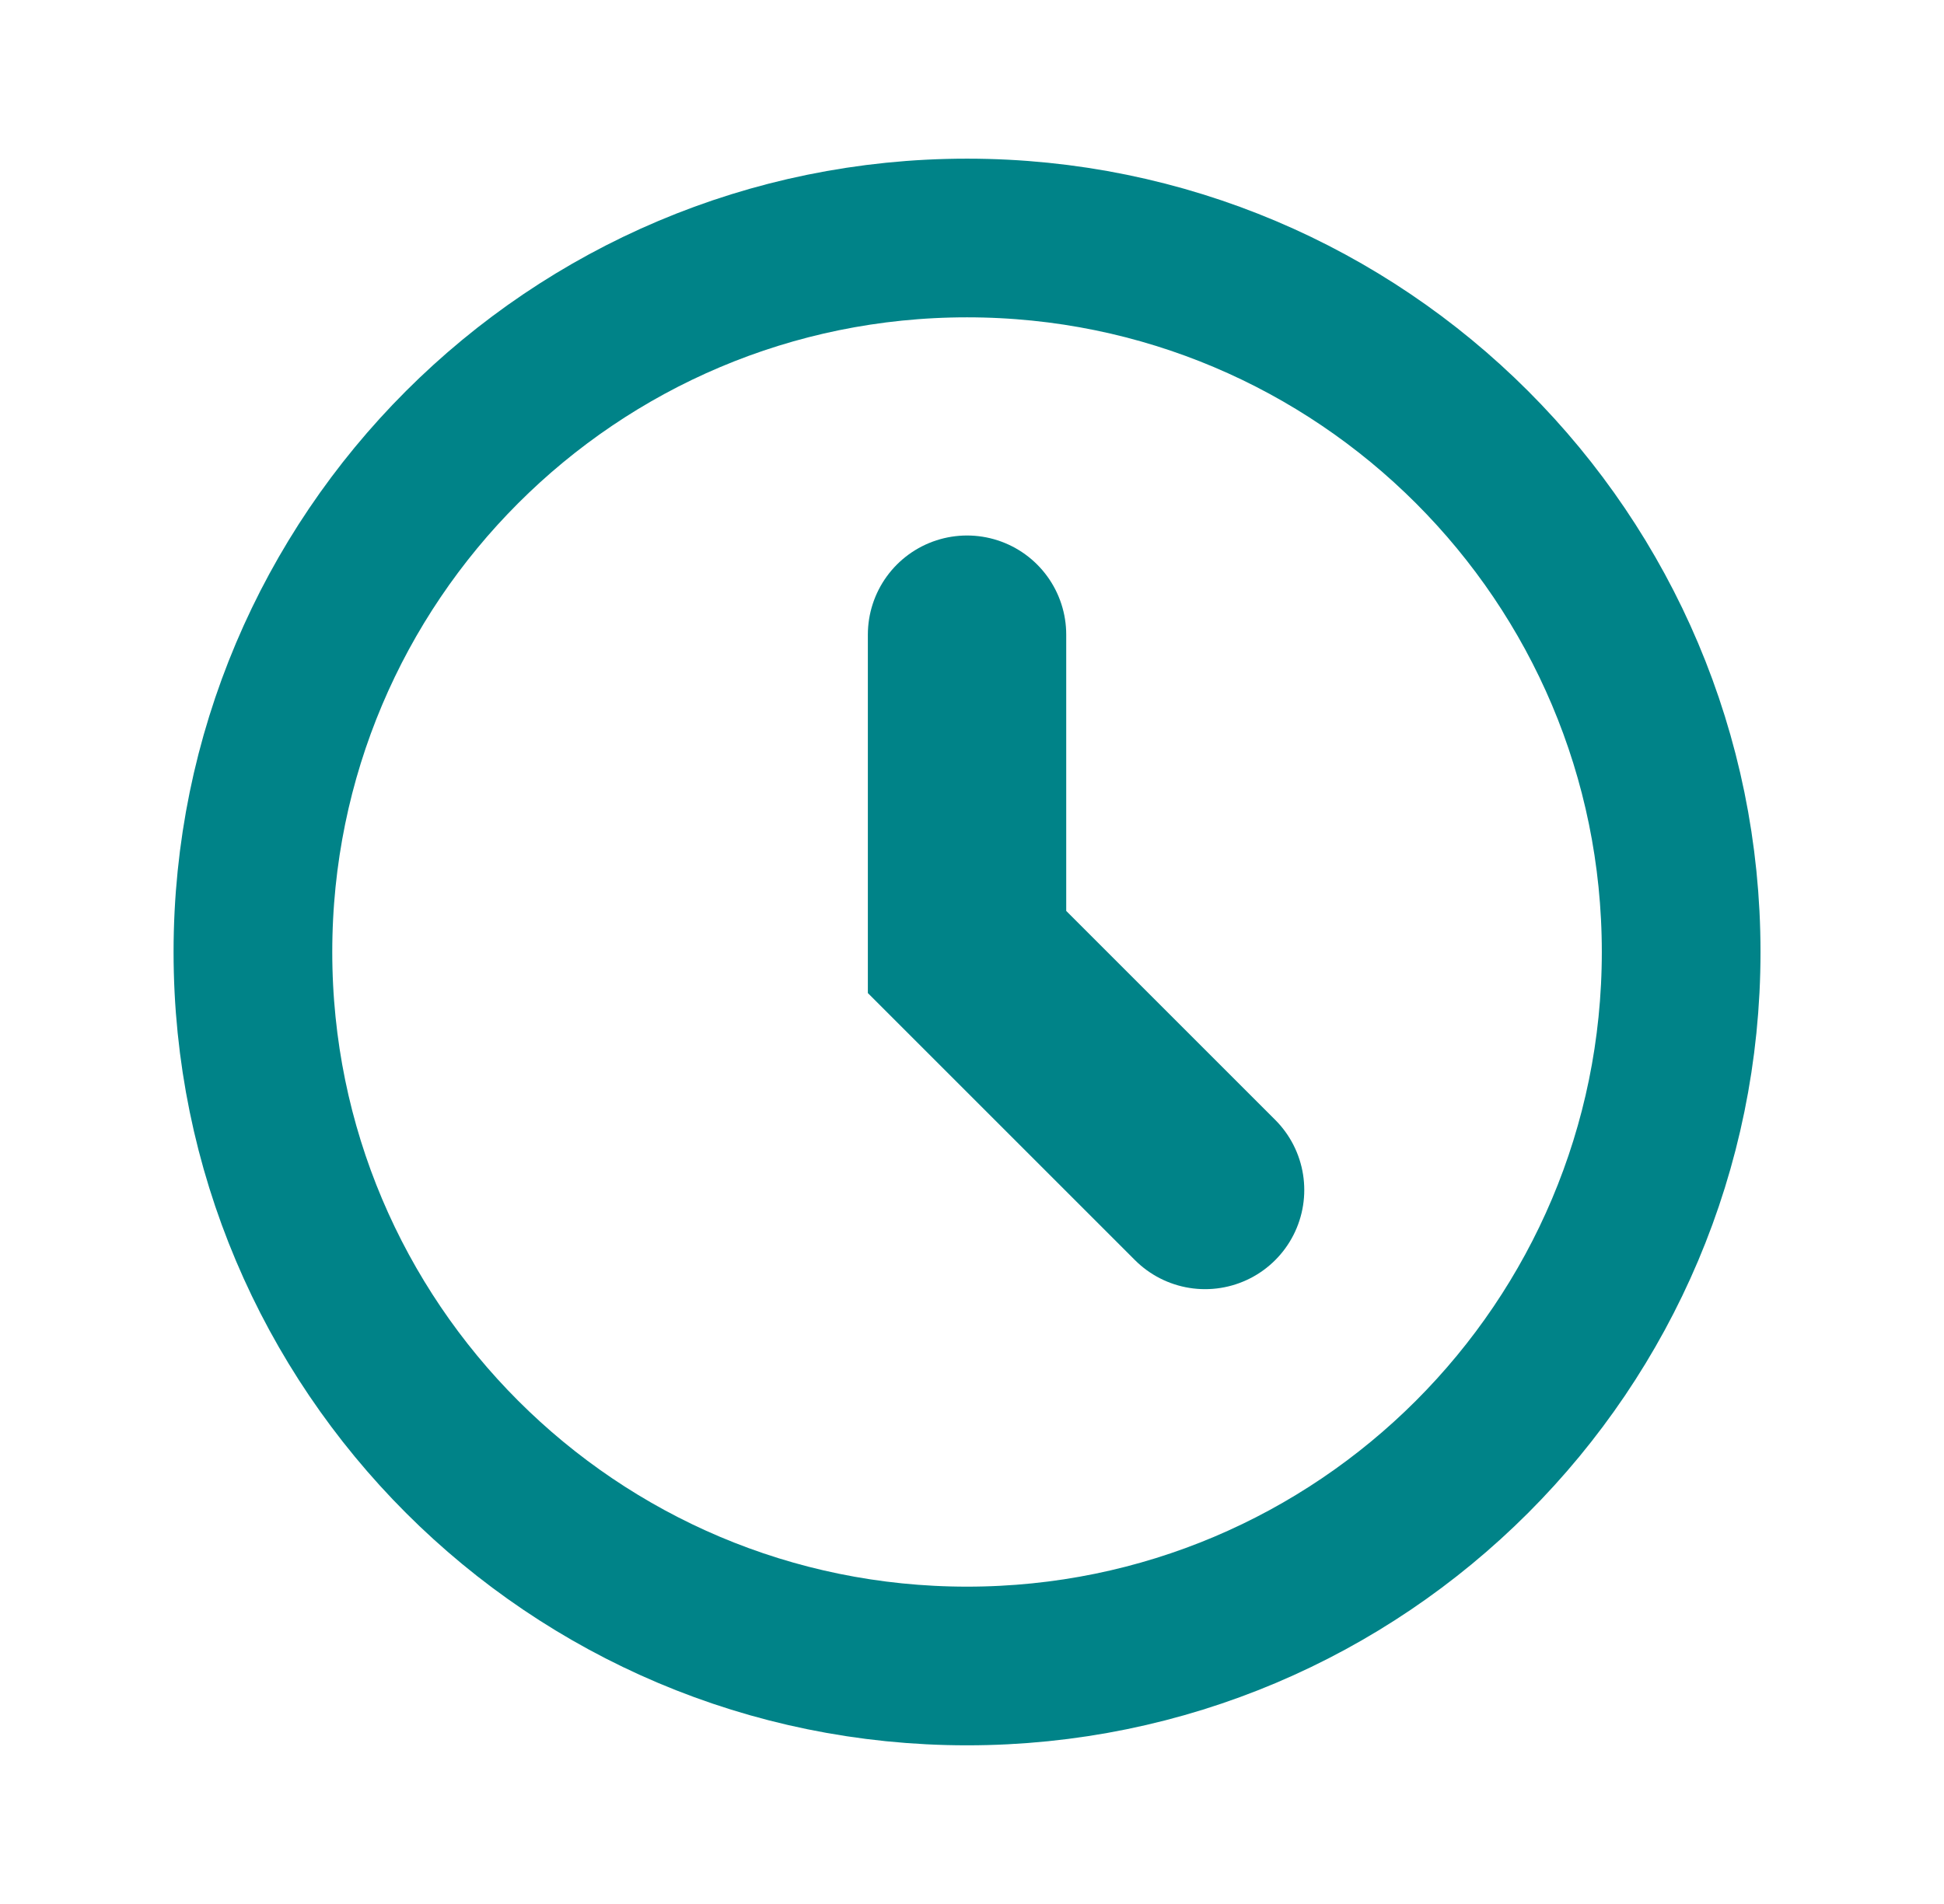
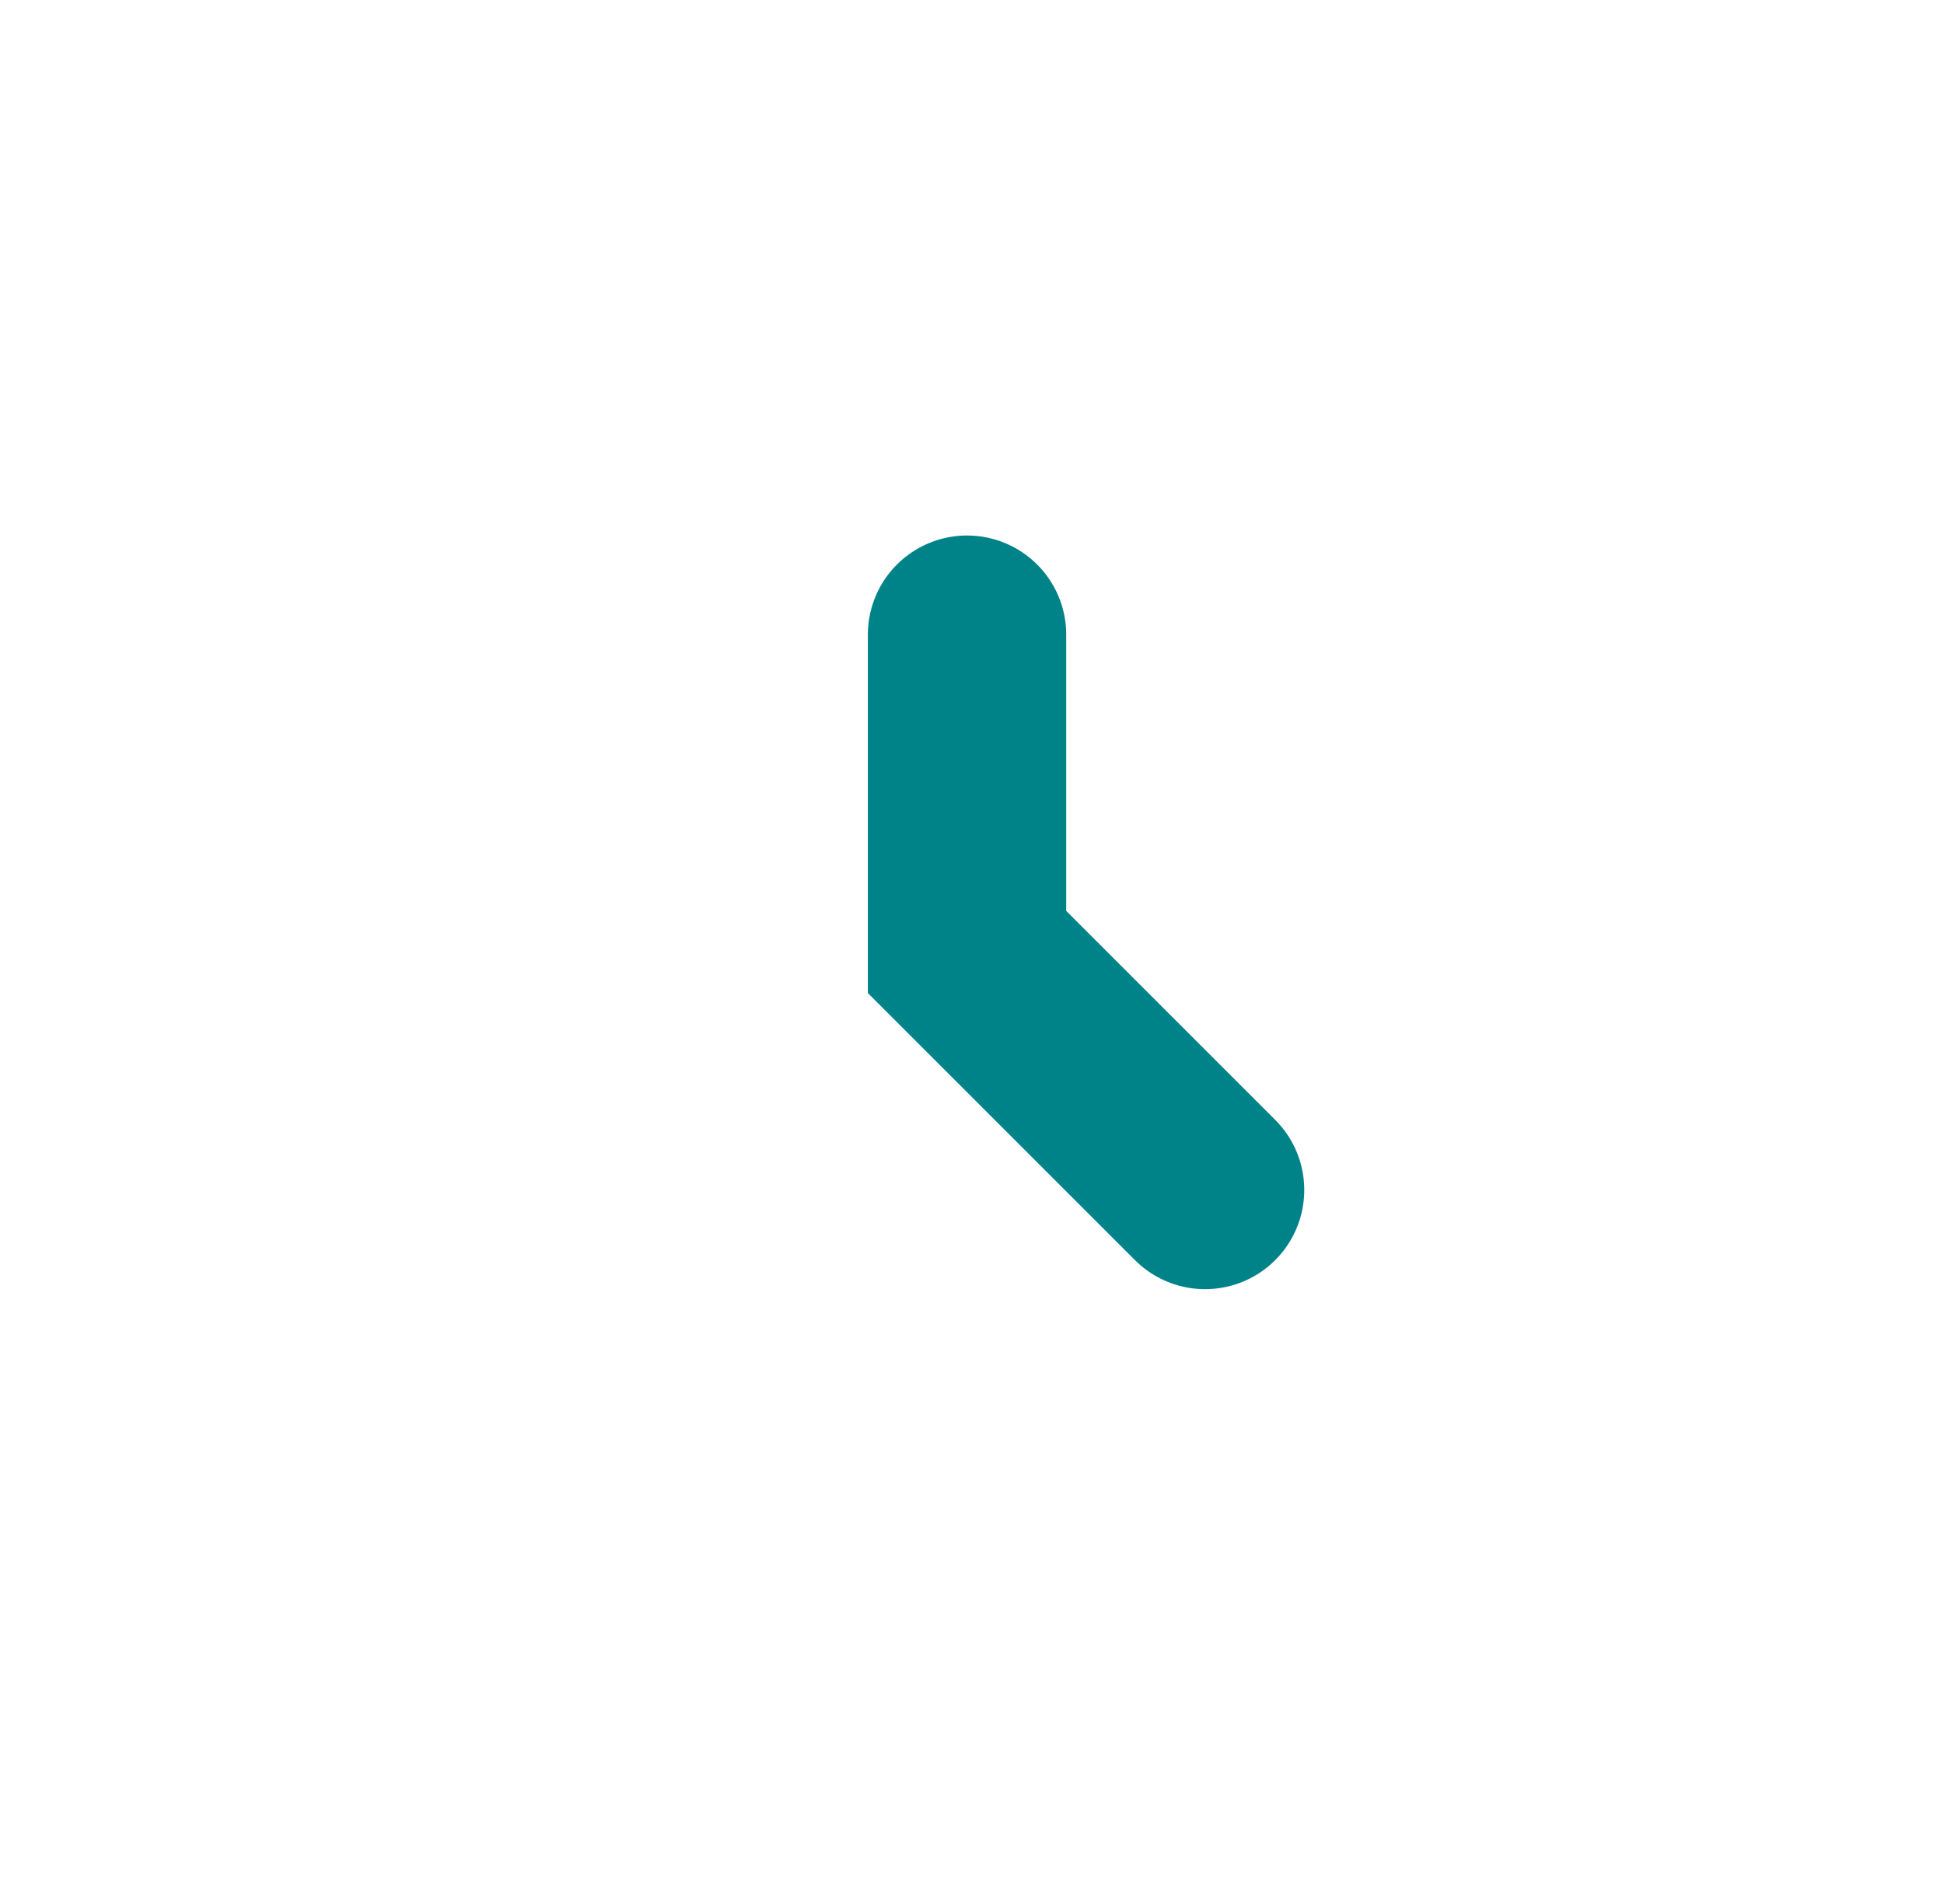
<svg xmlns="http://www.w3.org/2000/svg" width="49" height="48" viewBox="0 0 49 48" fill="none">
  <path d="M24.375 16V24L30.375 30" stroke="#008388" stroke-width="5" stroke-linecap="round" />
-   <path d="M24.375 42C34.316 42 42.375 33.941 42.375 24C42.375 14.059 34.316 6 24.375 6C14.434 6 6.375 14.059 6.375 24C6.375 33.941 14.434 42 24.375 42Z" stroke="#008388" stroke-width="4" />
</svg>